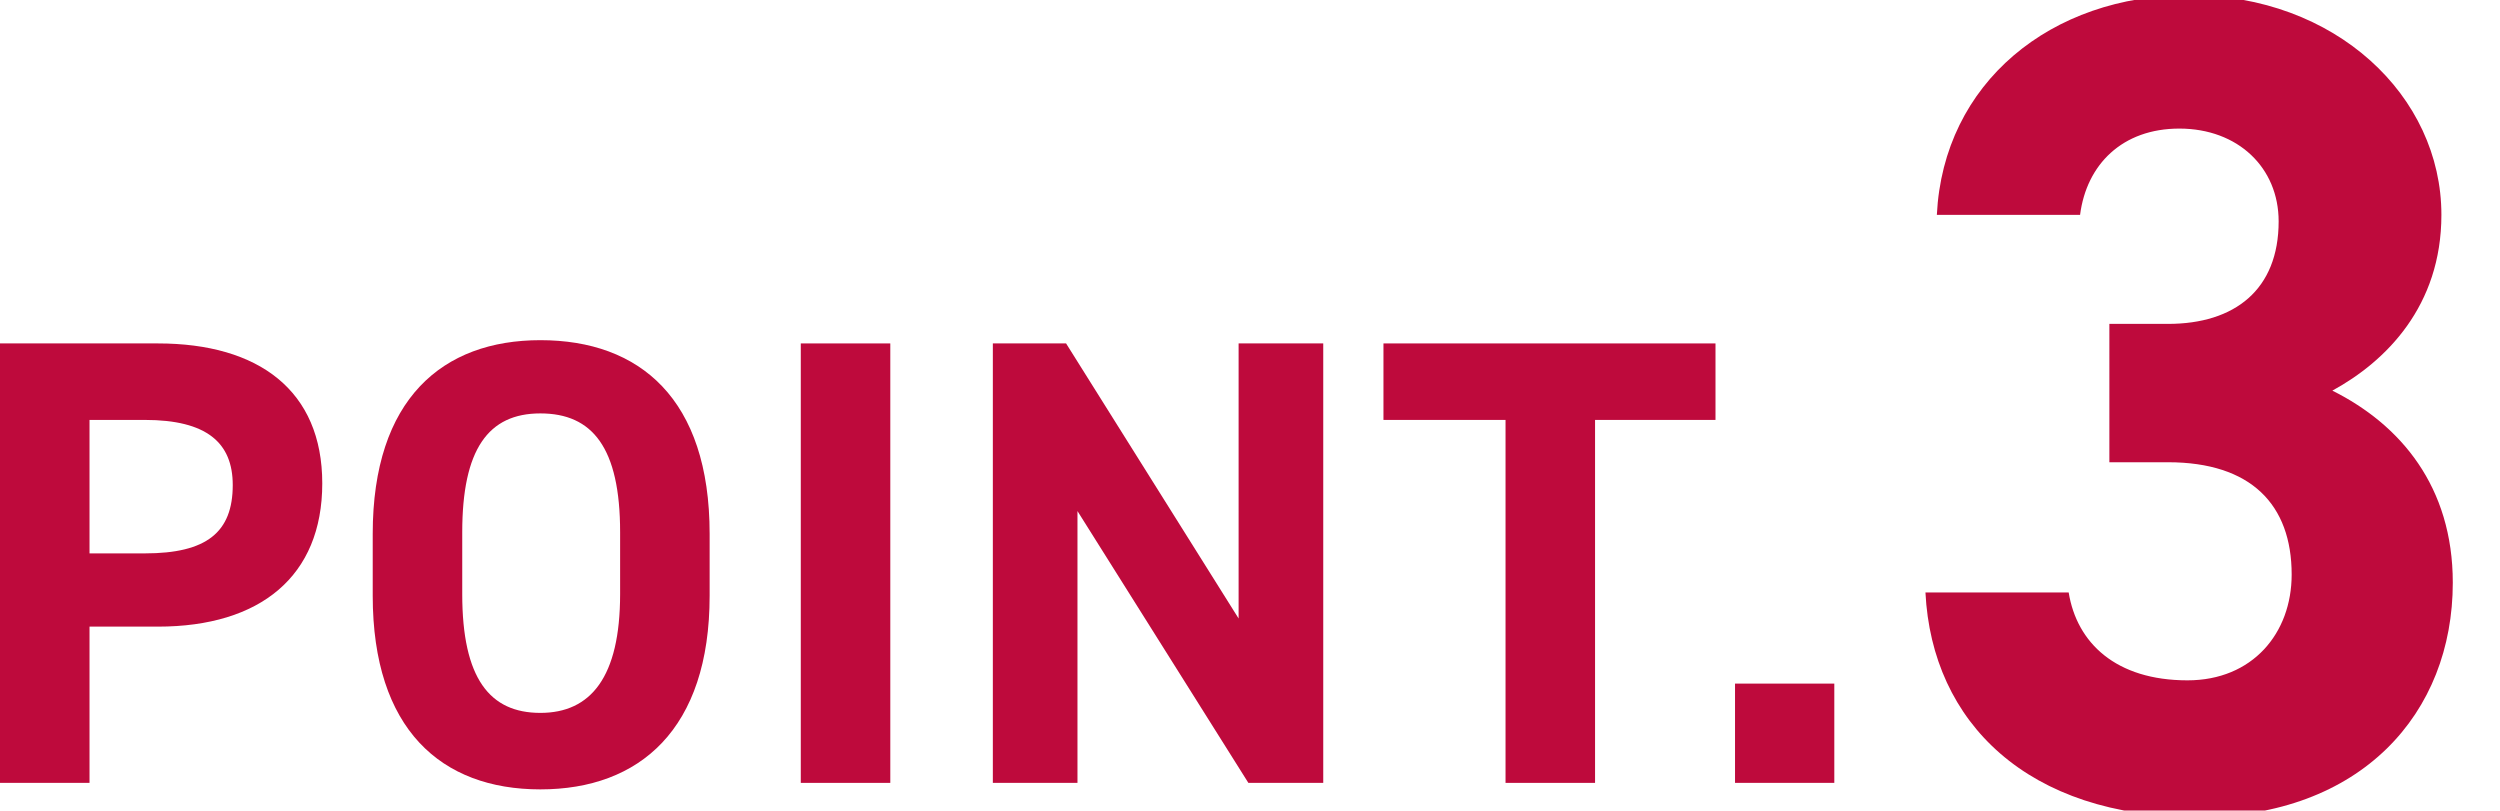
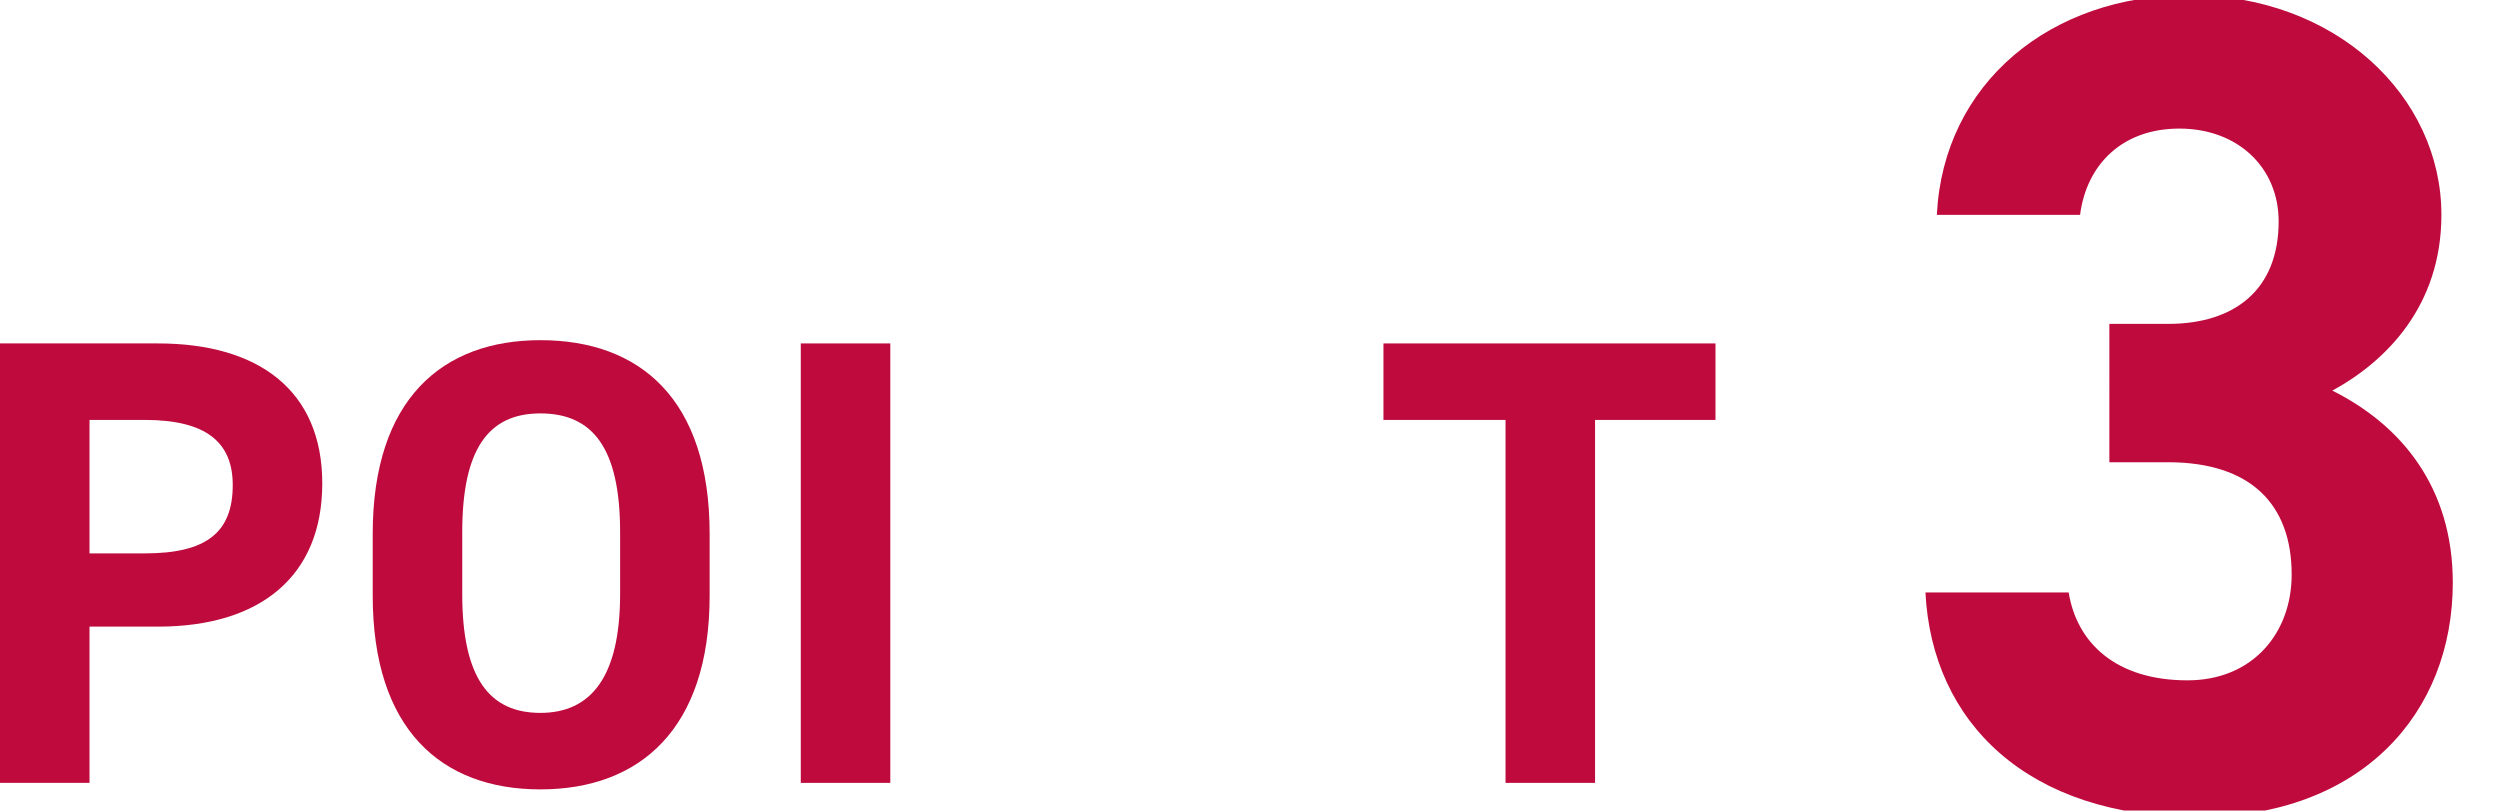
<svg xmlns="http://www.w3.org/2000/svg" version="1.1" id="レイヤー_1" x="0px" y="0px" viewBox="0 0 153.6 49.8" style="enable-background:new 0 0 153.6 49.8;" xml:space="preserve">
  <style type="text/css">
	.st0{fill:#BE0A3C;}
</style>
  <g>
    <path class="st0" d="M5.5,38.6v9.5H0v-27h9.7c6.2,0,10.1,2.9,10.1,8.6c0,5.7-3.8,8.8-10.1,8.8H5.5z M8.9,34c3.8,0,5.4-1.3,5.4-4.2   c0-2.6-1.6-4-5.4-4H5.5V34H8.9z" />
    <path class="st0" d="M33.2,48.5c-6.1,0-10.3-3.7-10.3-11.9v-3.8c0-8.3,4.3-11.9,10.3-11.9c6.1,0,10.4,3.6,10.4,11.9v3.8   C43.6,44.8,39.3,48.5,33.2,48.5z M28.4,36.5c0,5.2,1.7,7.3,4.8,7.3s4.9-2.2,4.9-7.3v-3.8c0-5.2-1.7-7.3-4.9-7.3s-4.8,2.2-4.8,7.3   V36.5z" />
    <path class="st0" d="M54.7,48.1h-5.5v-27h5.5V48.1z" />
-     <path class="st0" d="M81.3,21.1v27h-4.6L66.2,31.4v16.7H61v-27h4.5l10.6,16.9V21.1H81.3z" />
    <path class="st0" d="M105.4,21.1v4.7h-7.4v22.3h-5.5V25.8H85v-4.7H105.4z" />
-     <path class="st0" d="M112.7,48.1h-6.1V42h6.1V48.1z" />
    <path class="st0" d="M129.6,19.9h3.6c4.1,0,6.8-2.1,6.8-6.3c0-3.3-2.5-5.7-6.1-5.7c-3.5,0-5.7,2.2-6.1,5.3H119   c0.4-8.1,7-13.5,15.5-13.5c9,0,15.5,6.2,15.5,13.5c0,5.6-3.4,9-6.7,10.8c4.2,2.1,7.4,5.9,7.4,11.8c0,8-5.6,14.4-15.7,14.4   c-10.4,0-16.3-5.8-16.7-13.8h8.8c0.5,3.1,2.9,5.4,7.3,5.4c4,0,6.4-2.9,6.4-6.5c0-4.3-2.5-6.9-7.6-6.9h-3.6V19.9z" />
  </g>
</svg>